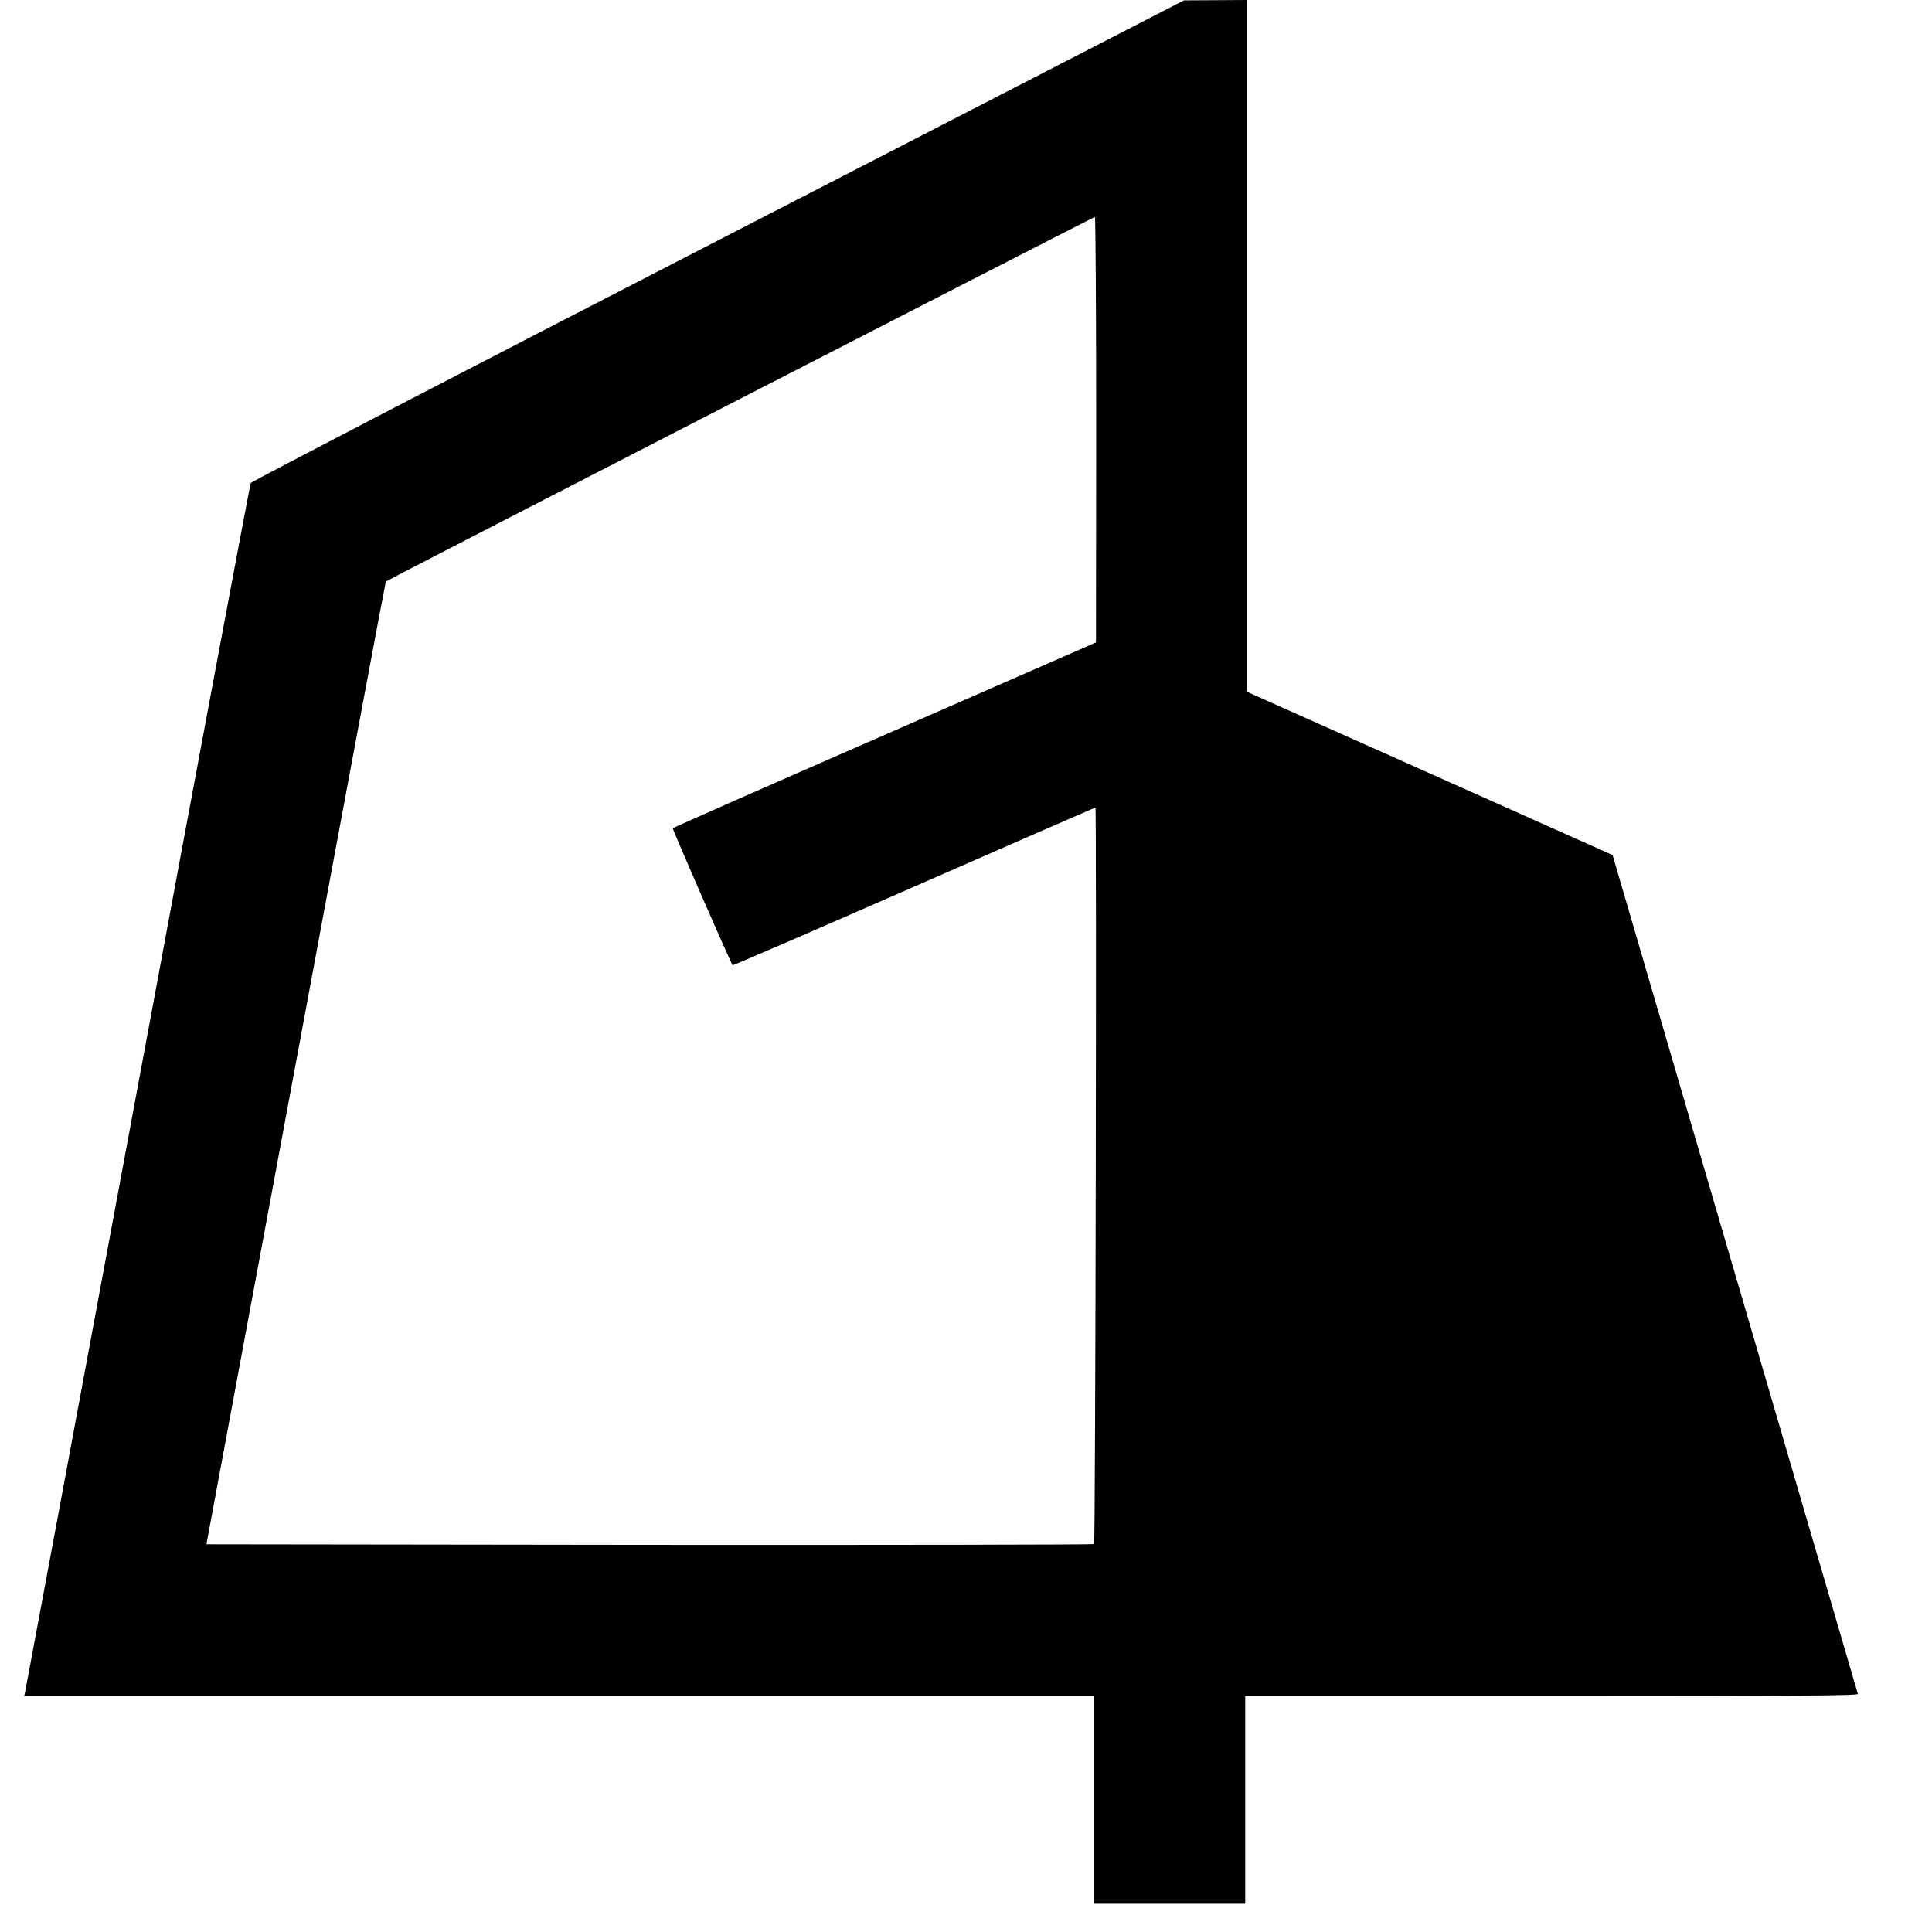
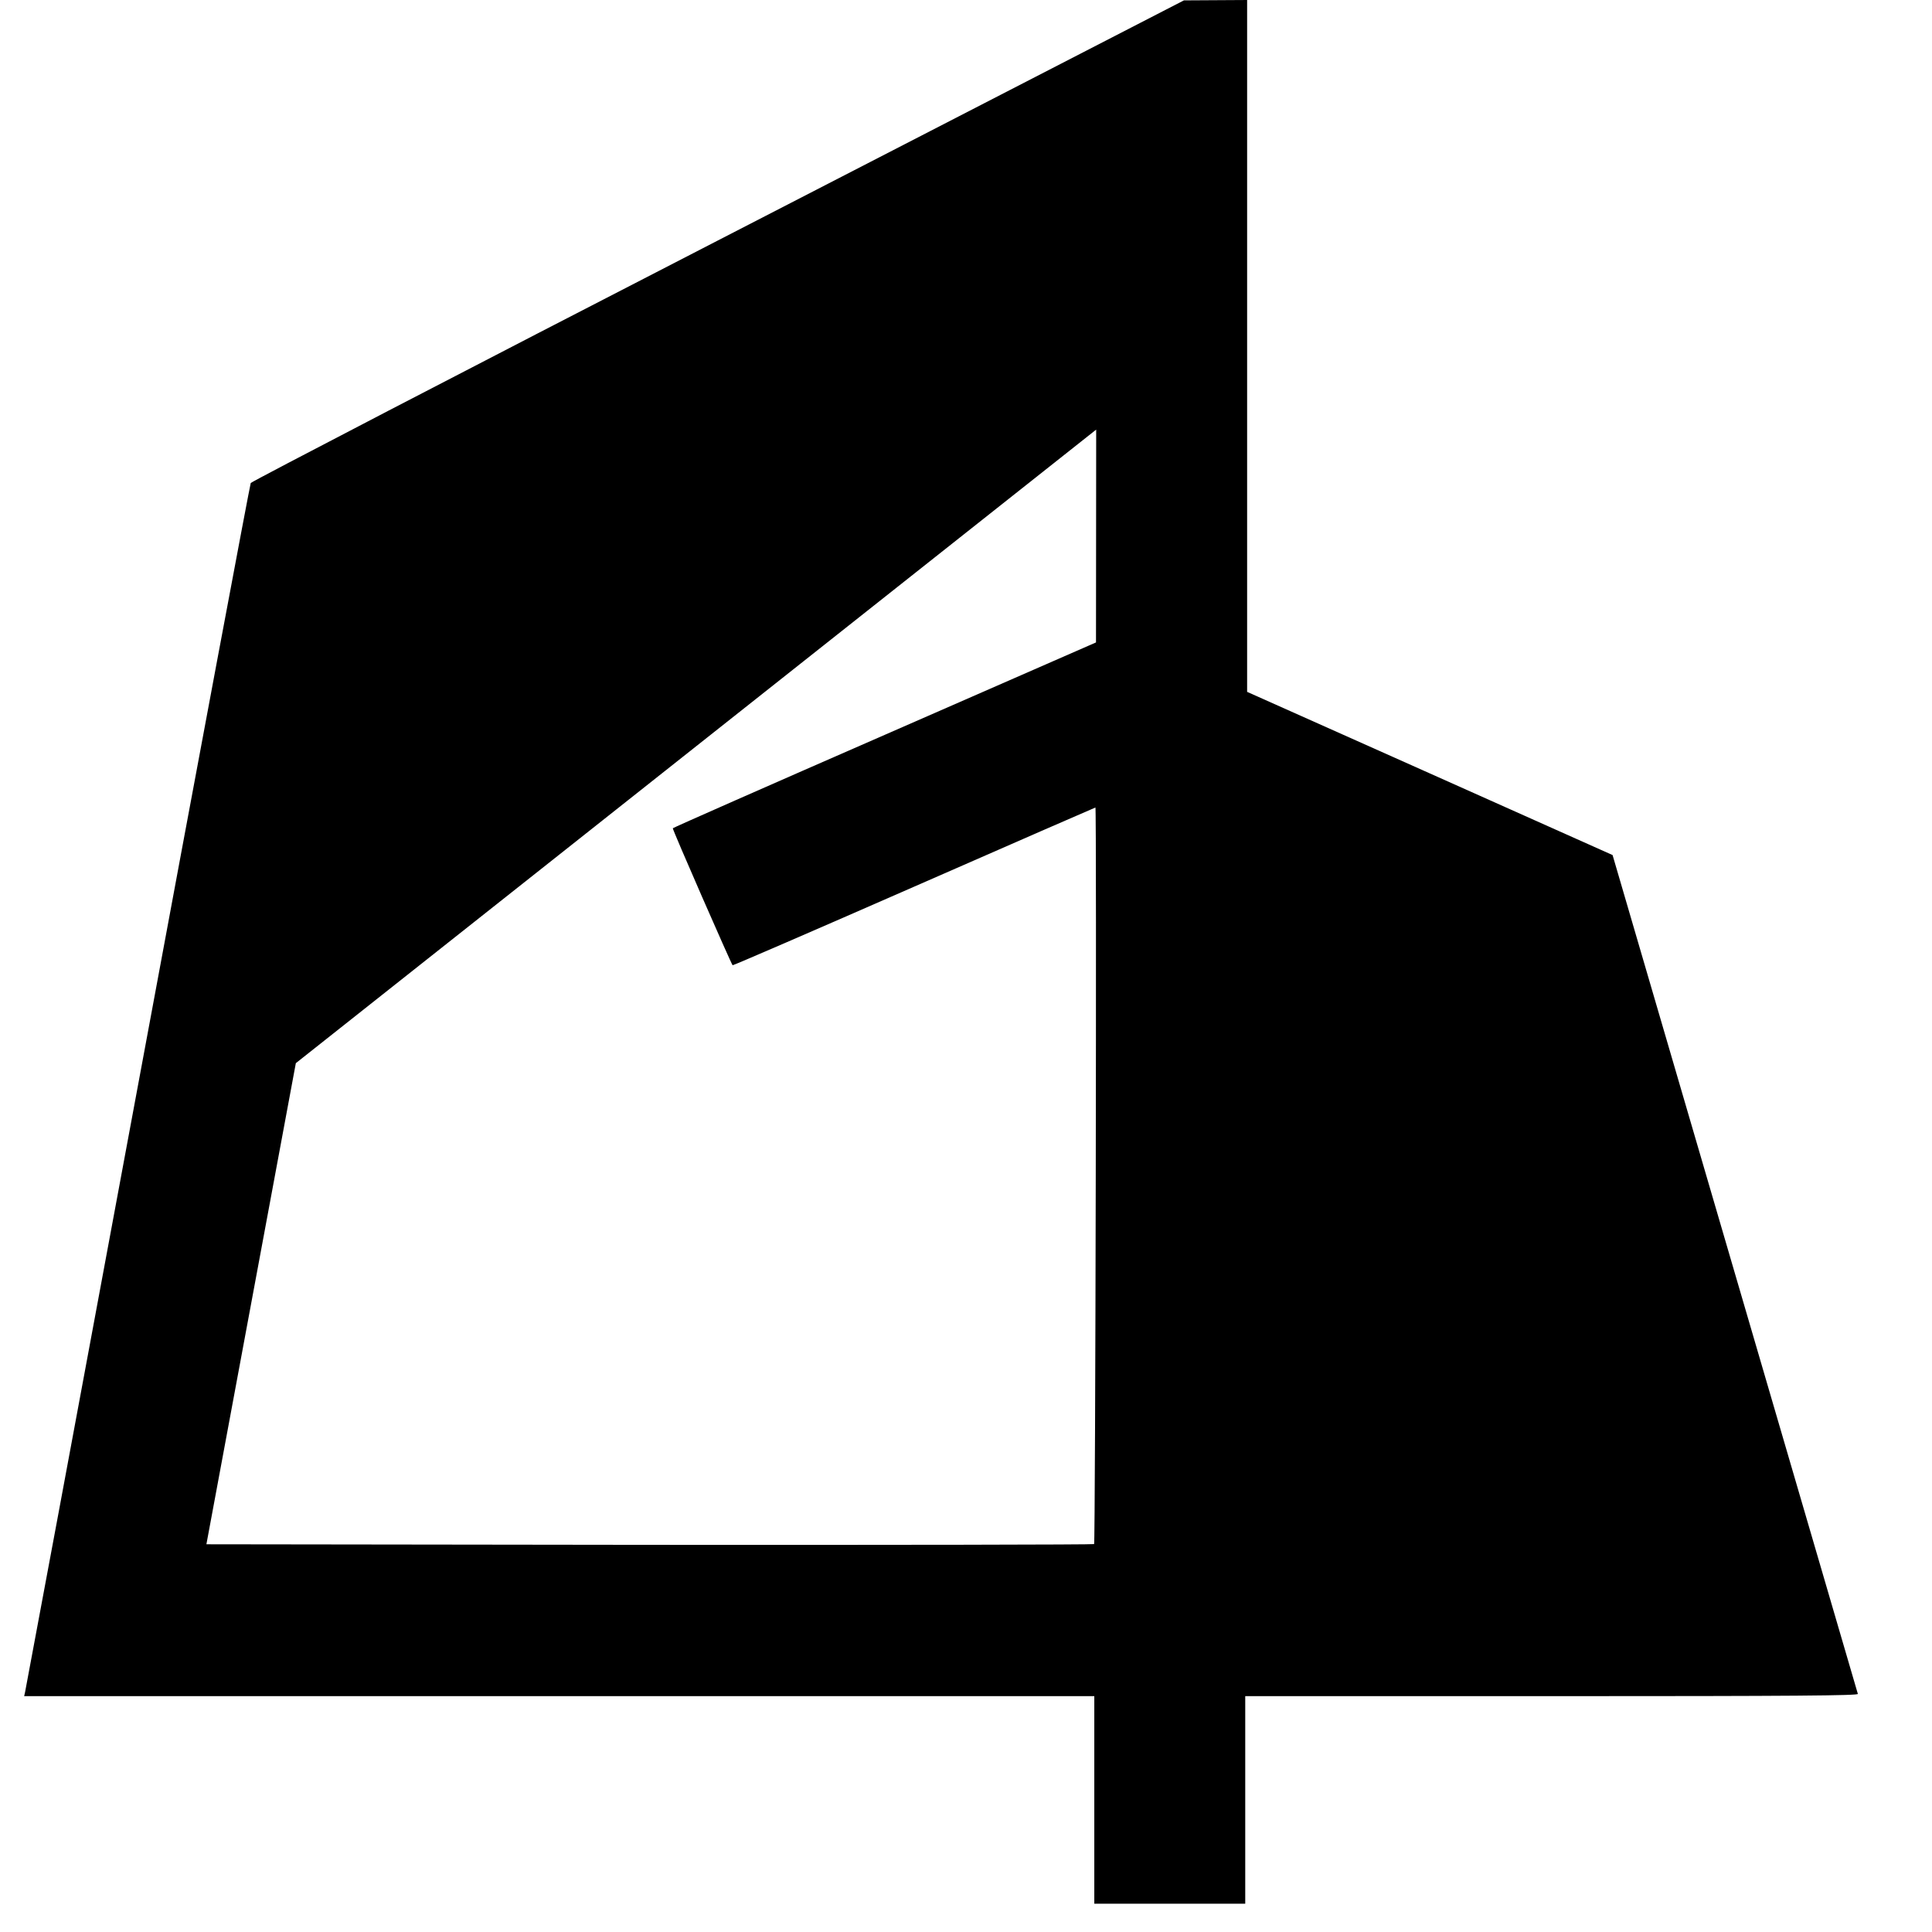
<svg xmlns="http://www.w3.org/2000/svg" version="1.0" width="1024pt" height="1024pt" viewBox="0 0 1024 1024" preserveAspectRatio="xMidYMid meet">
  <g transform="translate(0,1024) scale(0.1,-0.1)" fill="#000000" stroke="none">
-     <path d="M3806 8966 c-1358 -699 -2472 -1278 -2477 -1286 -4 -8 -274 -1448 -599 -3200 -325 -1752 -594 -3195 -597 -3208 l-5 -22 2836 0 2836 0 0 -550 0 -550 400 0 400 0 0 550 0 550 1626 0 c1297 0 1625 3 1621 12 -2 7 -296 1011 -652 2230 l-648 2216 -969 433 -968 432 0 1834 0 1833 -167 -1 -168 -1 -2469 -1272z m2004 -1003 l-1 -1128 -1120 -490 c-616 -269 -1122 -492 -1123 -495 -3 -5 309 -718 317 -726 2 -2 434 185 961 416 527 231 960 420 962 420 7 0 0 -3897 -7 -3904 -3 -3 -1063 -5 -2356 -4 l-2349 3 474 2550 c260 1403 475 2551 477 2553 7 7 3750 1932 3758 1932 4 0 7 -507 7 -1127z" />
+     <path d="M3806 8966 c-1358 -699 -2472 -1278 -2477 -1286 -4 -8 -274 -1448 -599 -3200 -325 -1752 -594 -3195 -597 -3208 l-5 -22 2836 0 2836 0 0 -550 0 -550 400 0 400 0 0 550 0 550 1626 0 c1297 0 1625 3 1621 12 -2 7 -296 1011 -652 2230 l-648 2216 -969 433 -968 432 0 1834 0 1833 -167 -1 -168 -1 -2469 -1272z m2004 -1003 l-1 -1128 -1120 -490 c-616 -269 -1122 -492 -1123 -495 -3 -5 309 -718 317 -726 2 -2 434 185 961 416 527 231 960 420 962 420 7 0 0 -3897 -7 -3904 -3 -3 -1063 -5 -2356 -4 l-2349 3 474 2550 z" />
  </g>
</svg>